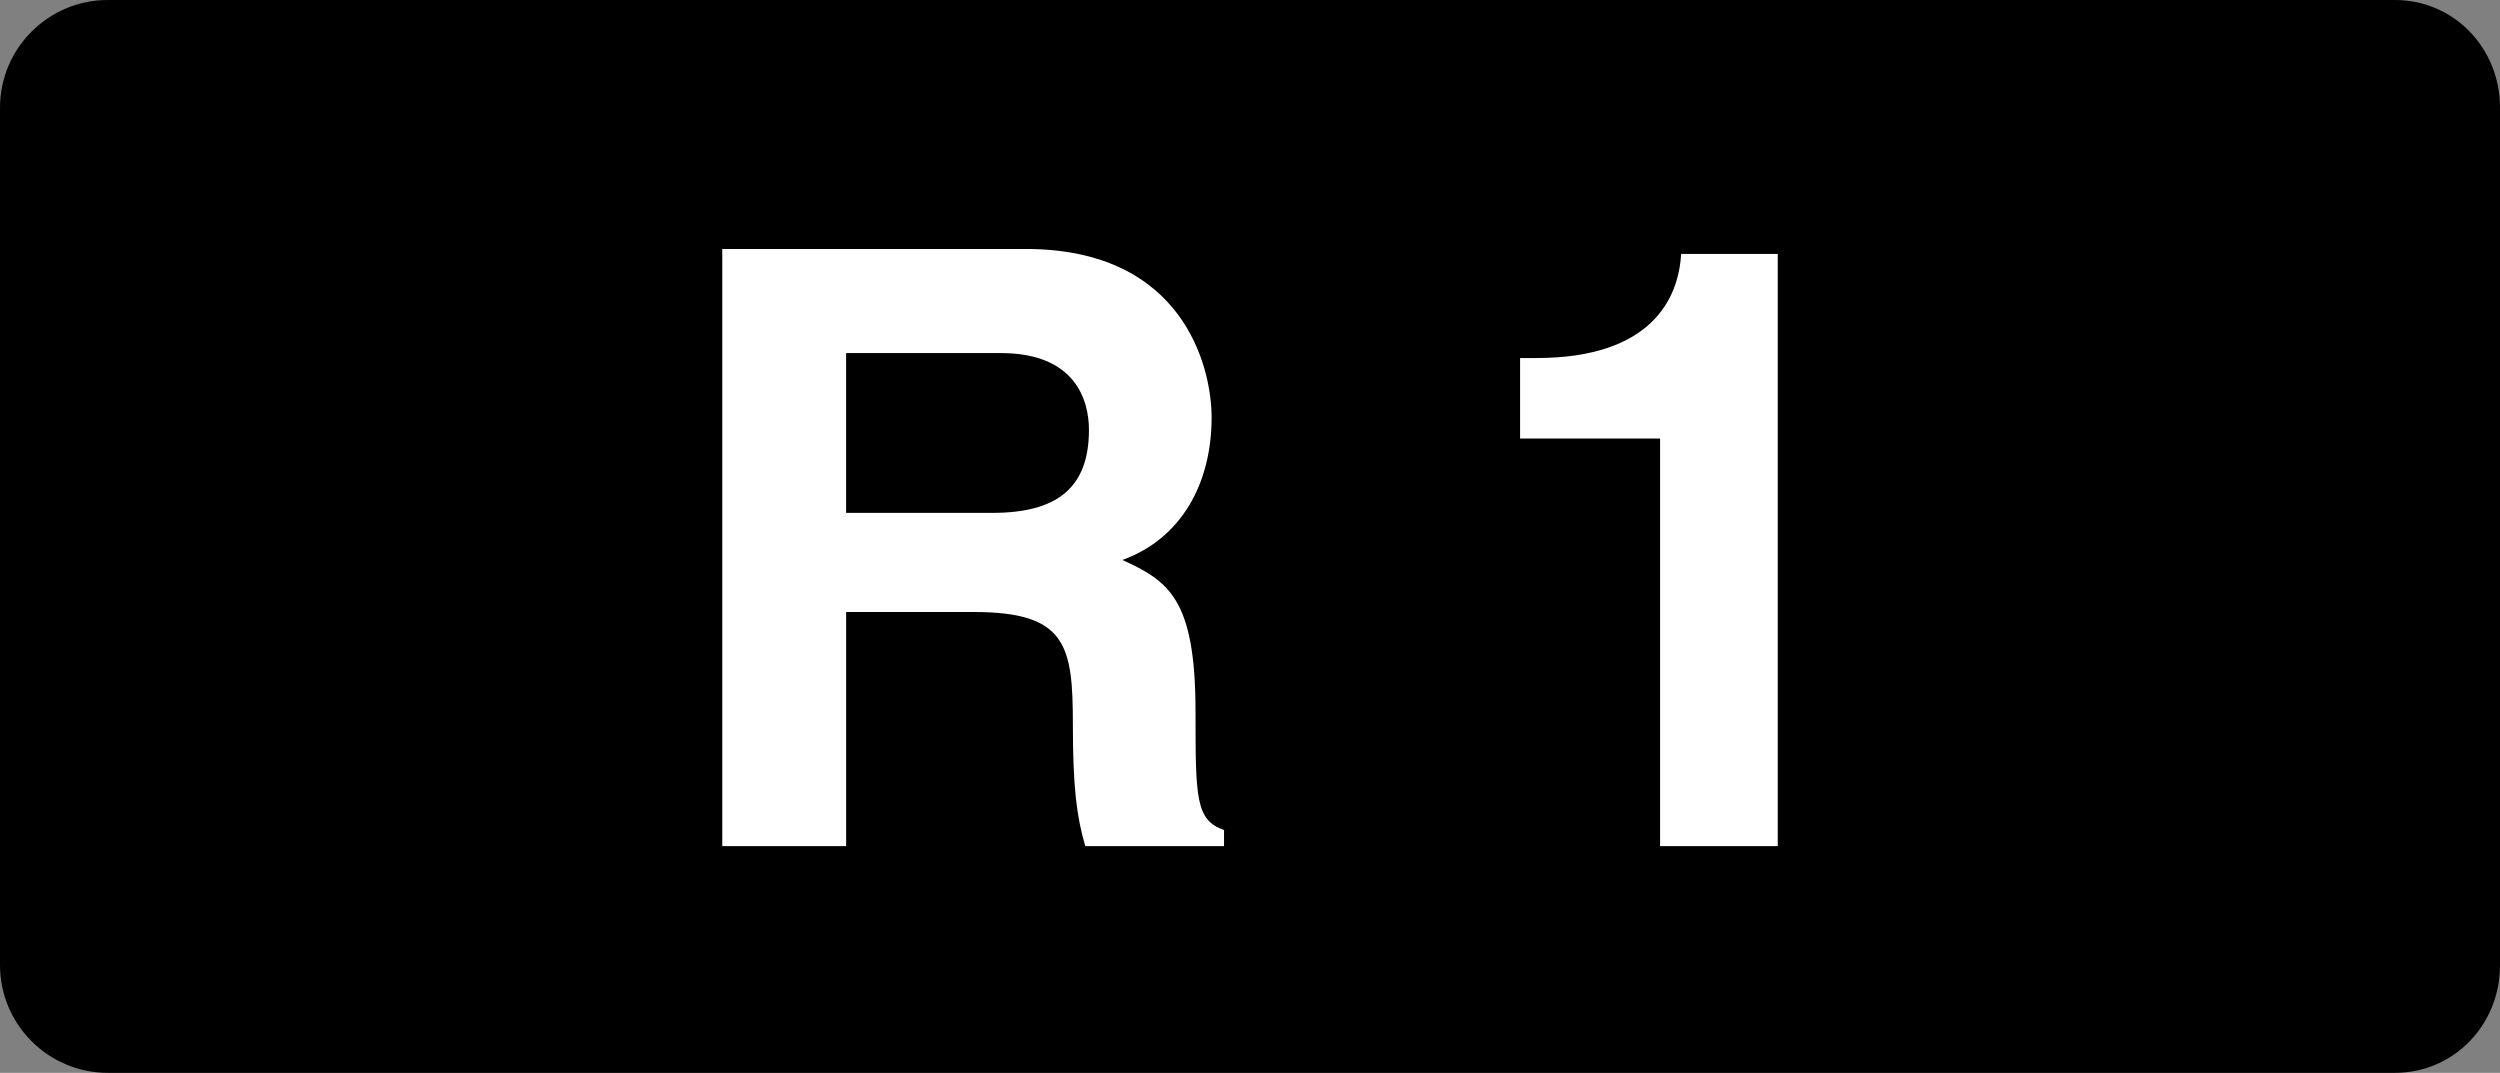
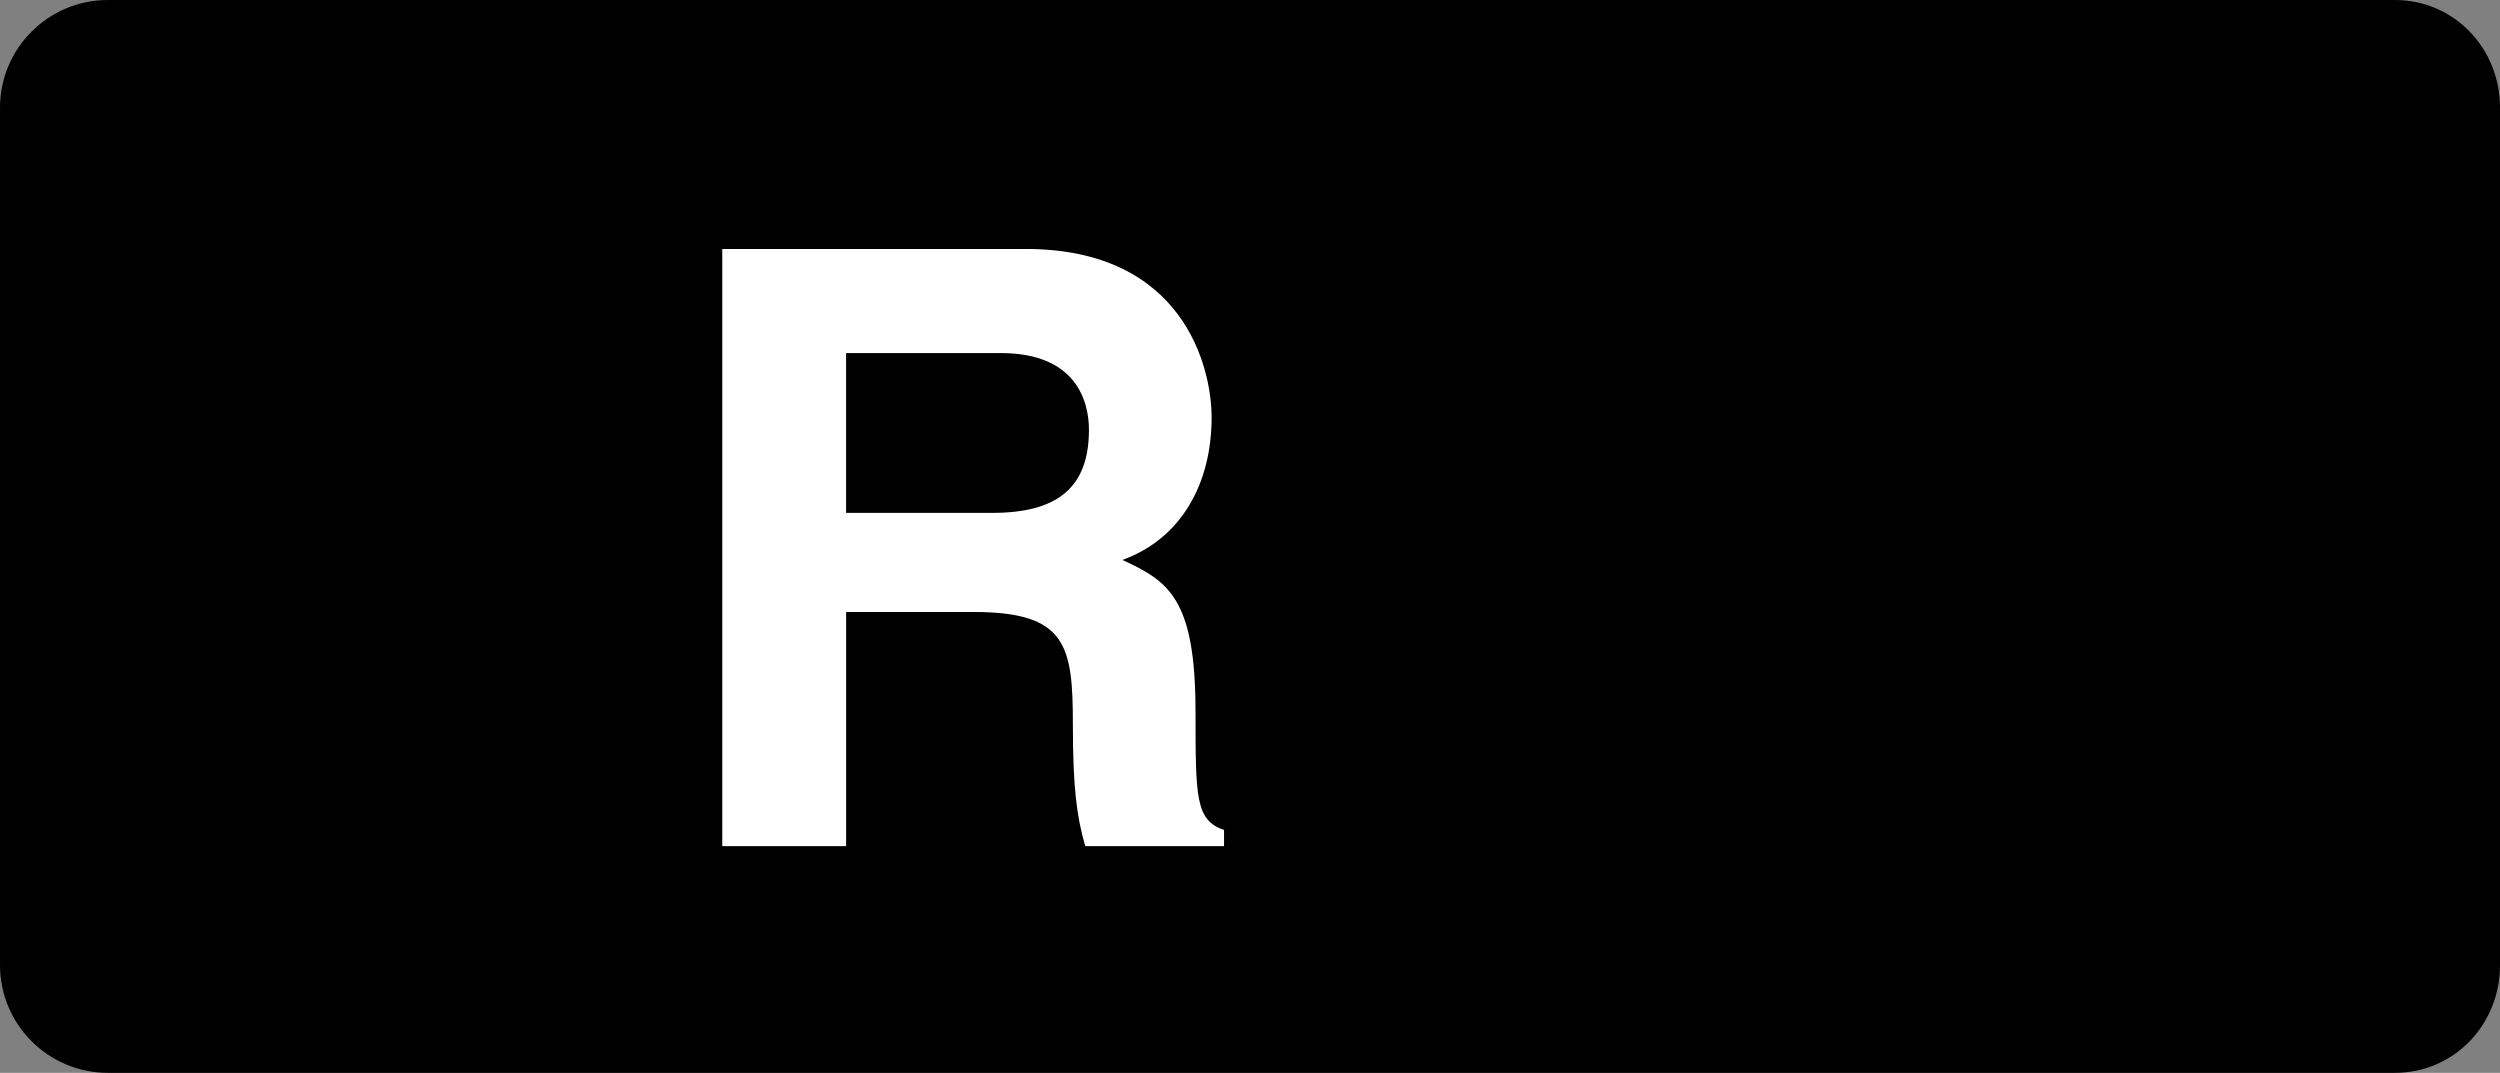
<svg xmlns="http://www.w3.org/2000/svg" id="a" viewBox="0 0 72.639 31.172">
  <rect x="0" y="0" width="72.639" height="31.172" fill="#808080" stroke="none" />
  <defs>
    <style>.b{fill:#fff;}</style>
  </defs>
  <path d="M69.58,31.172H3.132c-1.728,0-3.132-1.404-3.132-3.131V3.131C0,1.404,1.404,0,3.132,0H69.58c1.728,0,3.06,1.404,3.06,3.131V28.041c0,1.728-1.332,3.131-3.06,3.131Z" />
  <path class="b" d="M34.736,20.661c0-3.275-.792-3.779-2.123-4.391,1.691-.612,2.591-2.196,2.591-4.14,0-1.476-.828-4.896-5.399-4.896h-8.819V24.585h3.599v-6.803h3.708c2.7,0,2.88,.972,2.88,3.275,0,1.8,.108,2.664,.36,3.528h4.032v-.468c-.828-.288-.828-.935-.828-3.456Z" />
  <path d="M28.832,14.902h-4.248v-4.643h4.5c2.16,0,2.556,1.368,2.556,2.231,0,1.692-.935,2.412-2.808,2.412Z" />
-   <path class="b" d="M48.846,7.379c-.072,1.296-.864,3.024-4.211,3.024h-.468v2.339h4.068v11.843h3.419V7.379h-2.808Z" />
</svg>